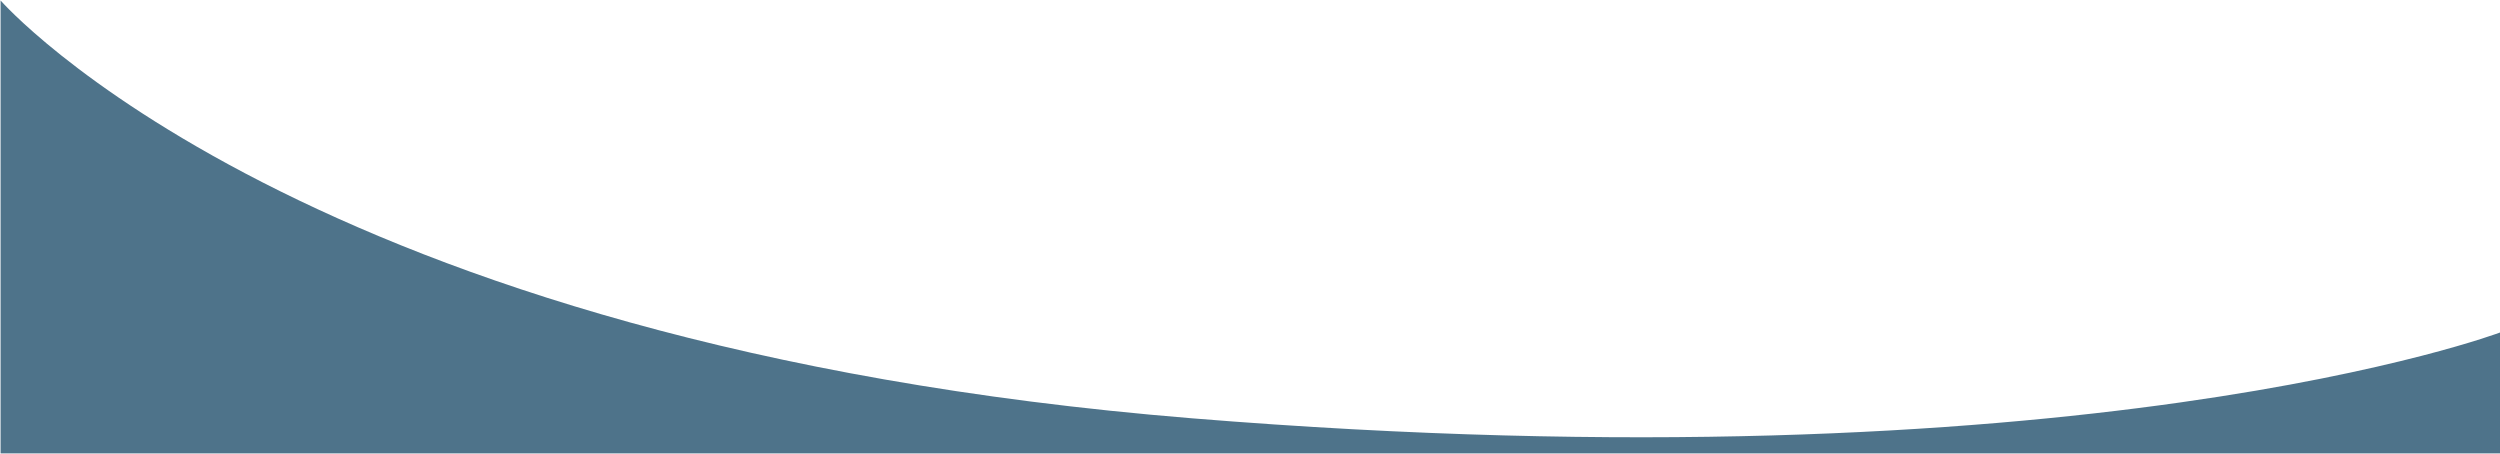
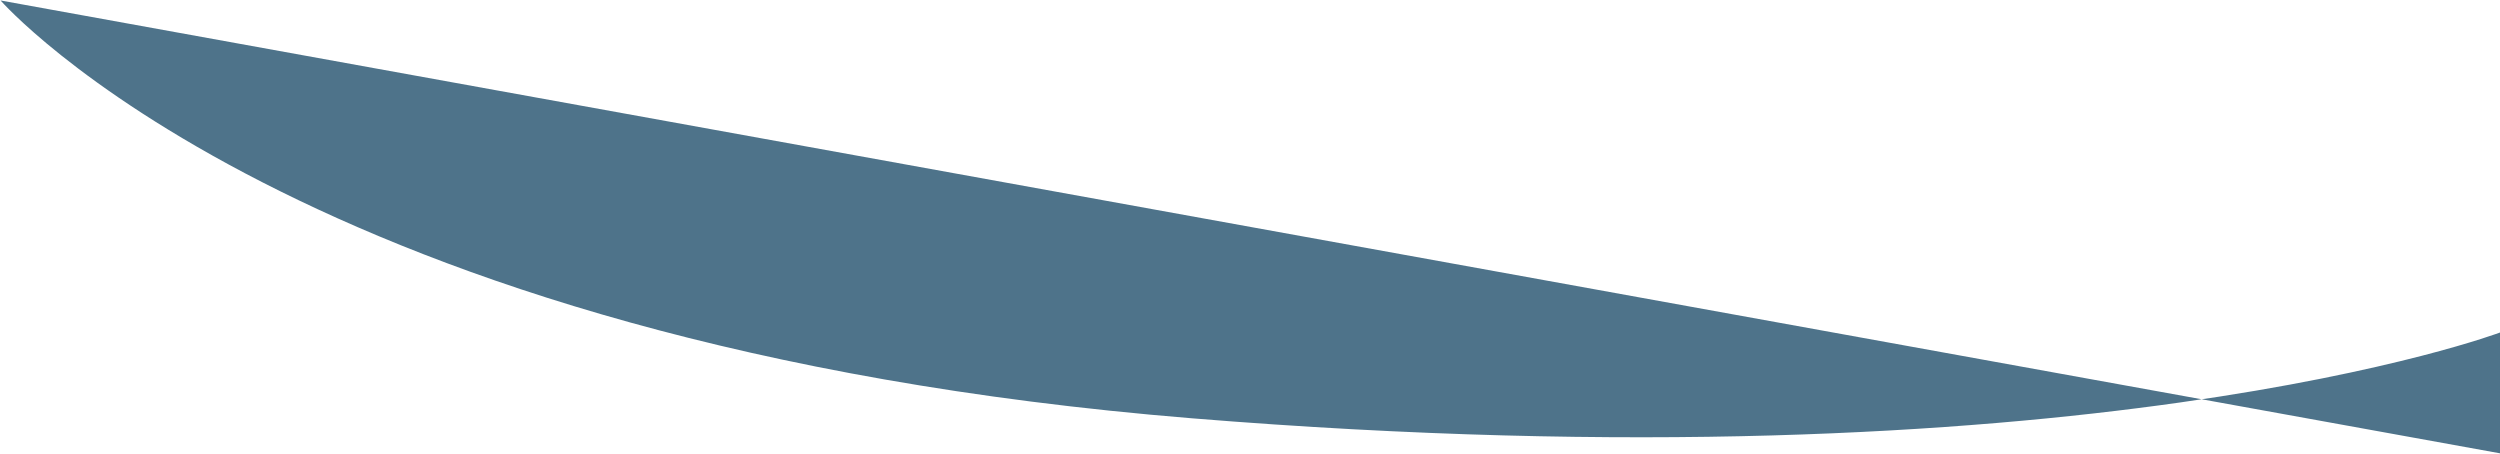
<svg xmlns="http://www.w3.org/2000/svg" width="1920" height="349" viewBox="0 0 1920 349">
  <defs>
    <clipPath id="clip-welle_blau">
      <rect width="1920" height="349" />
    </clipPath>
  </defs>
  <g id="welle_blau" clip-path="url(#clip-welle_blau)">
-     <rect width="1920" height="349" fill="transparent" />
-     <path id="Pfad_1085" d="M0-352.7S230.749-87.592,914.542-31.841,1920-97.856,1920-97.856v93.02H0Z" transform="translate(0.448 353.062)" fill="#4e738a" />
+     <path id="Pfad_1085" d="M0-352.7S230.749-87.592,914.542-31.841,1920-97.856,1920-97.856v93.02Z" transform="translate(0.448 353.062)" fill="#4e738a" />
  </g>
</svg>